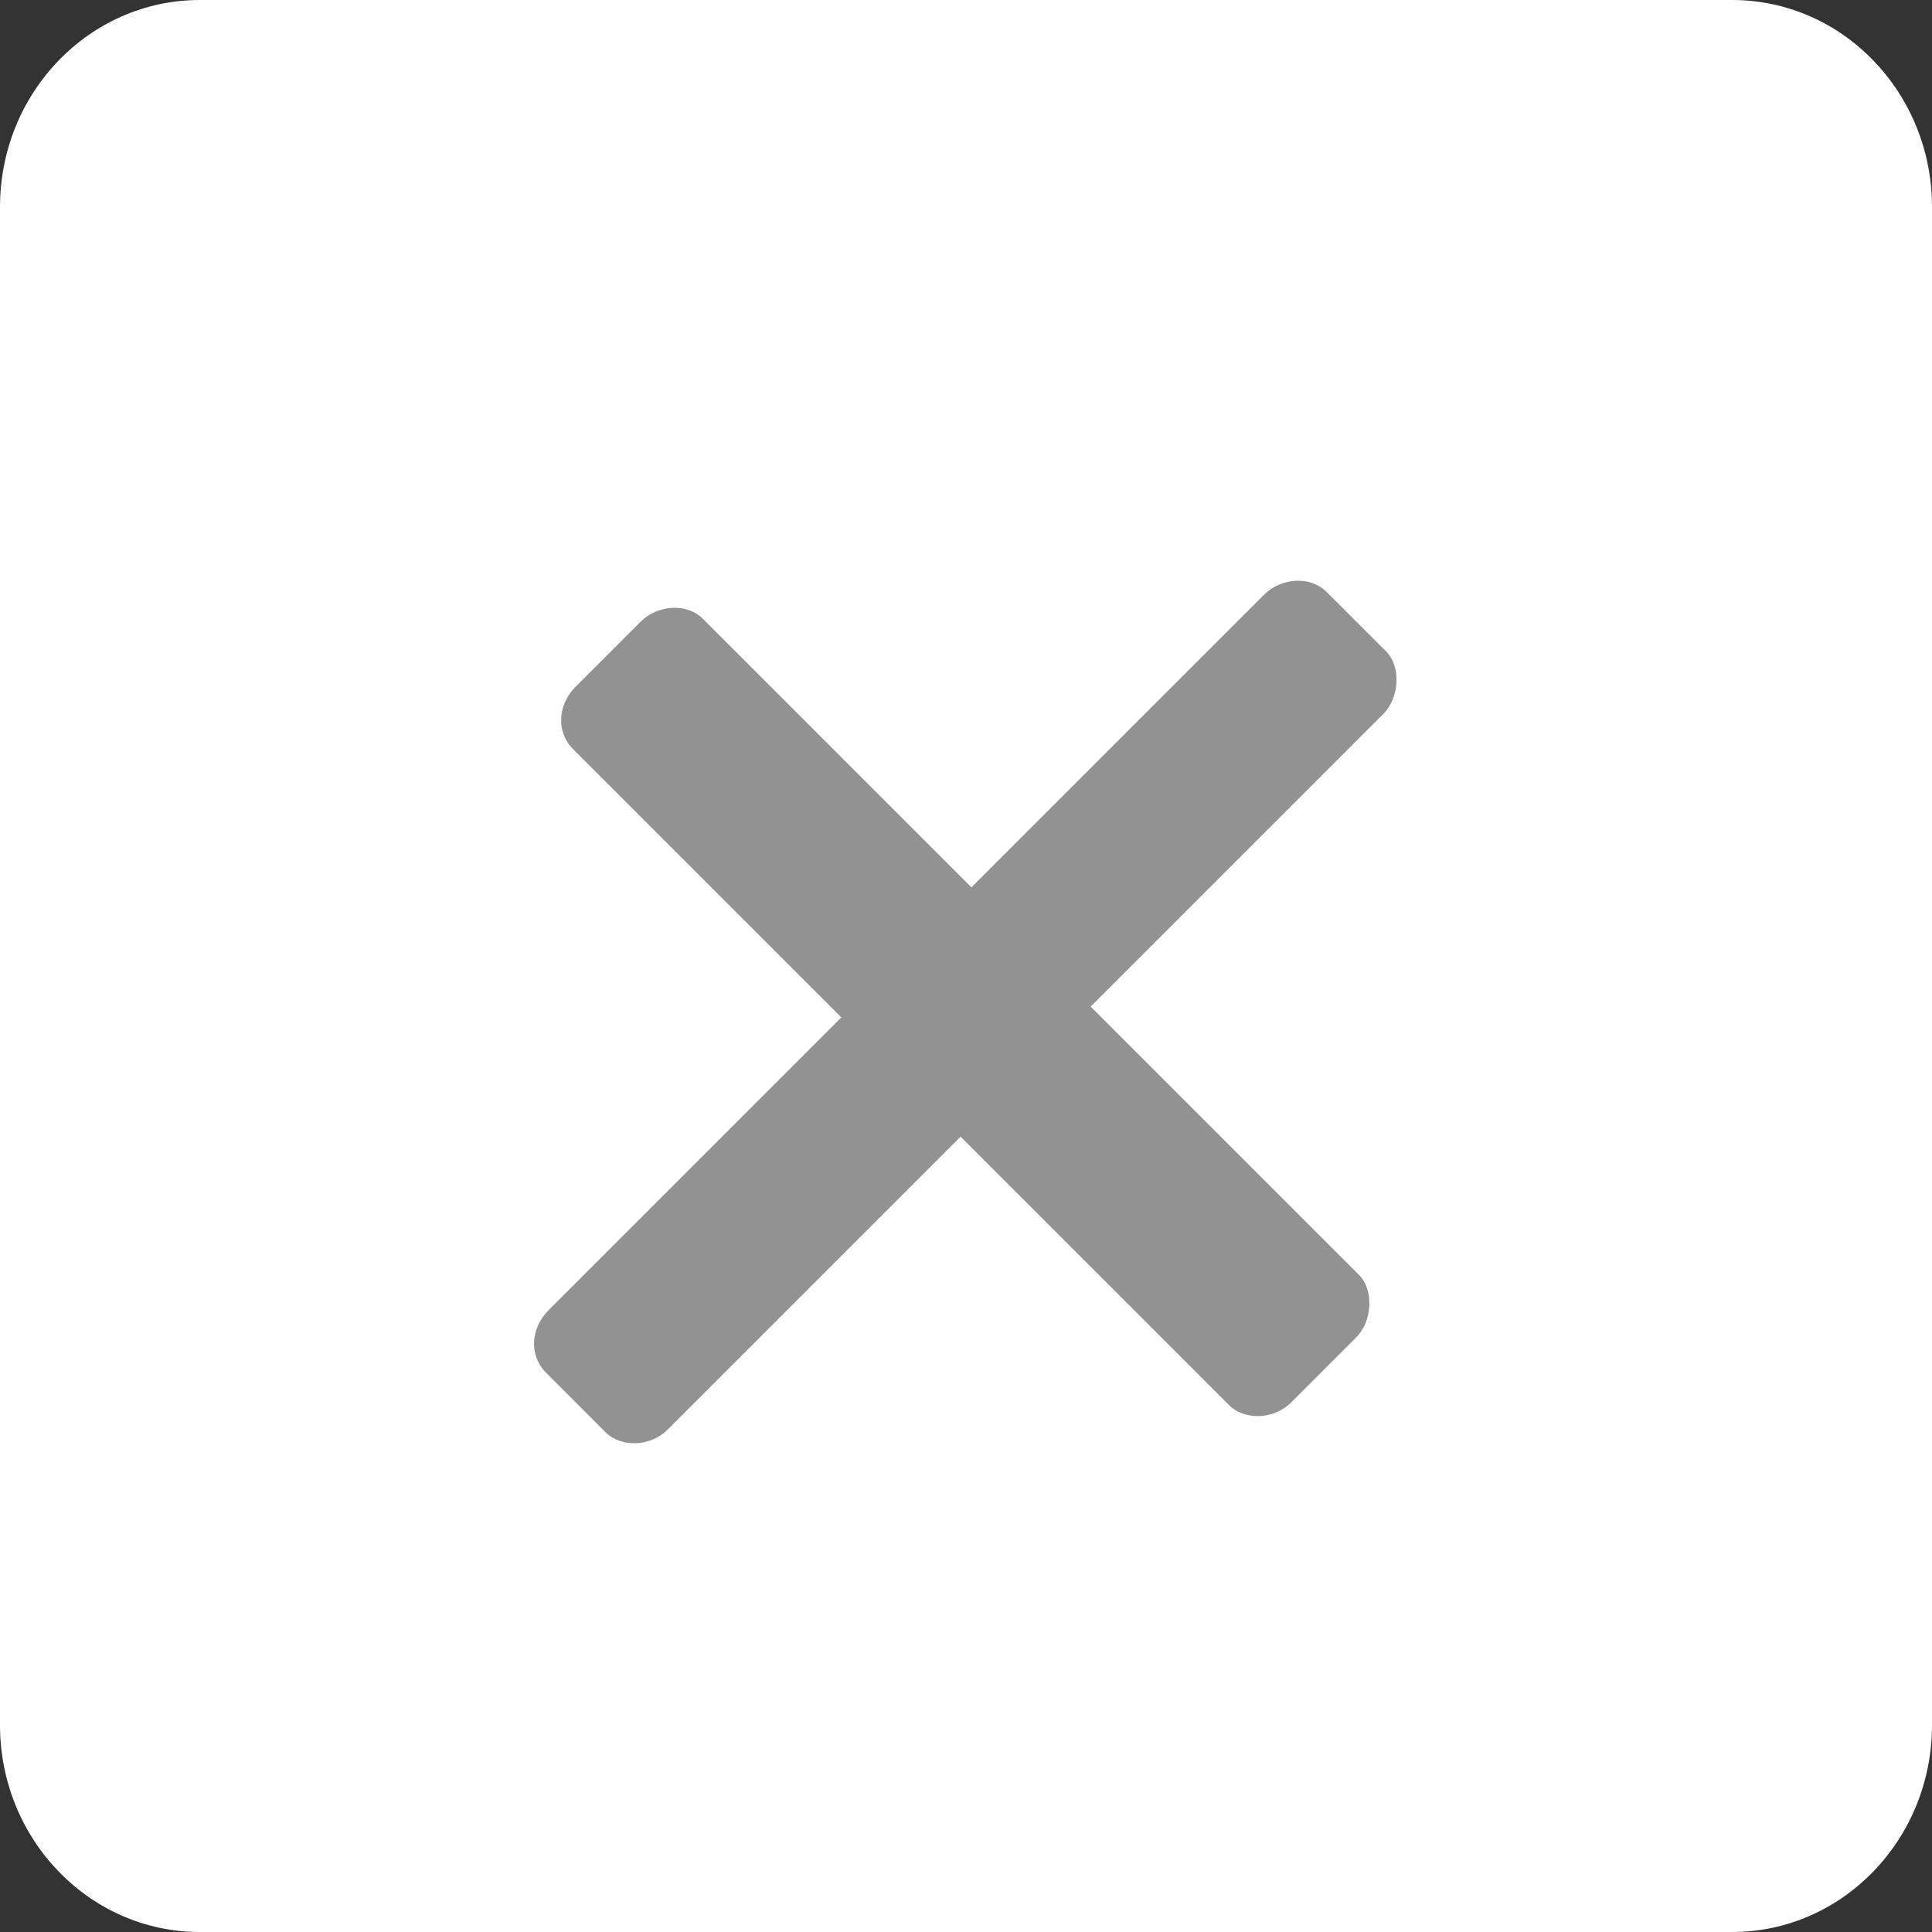
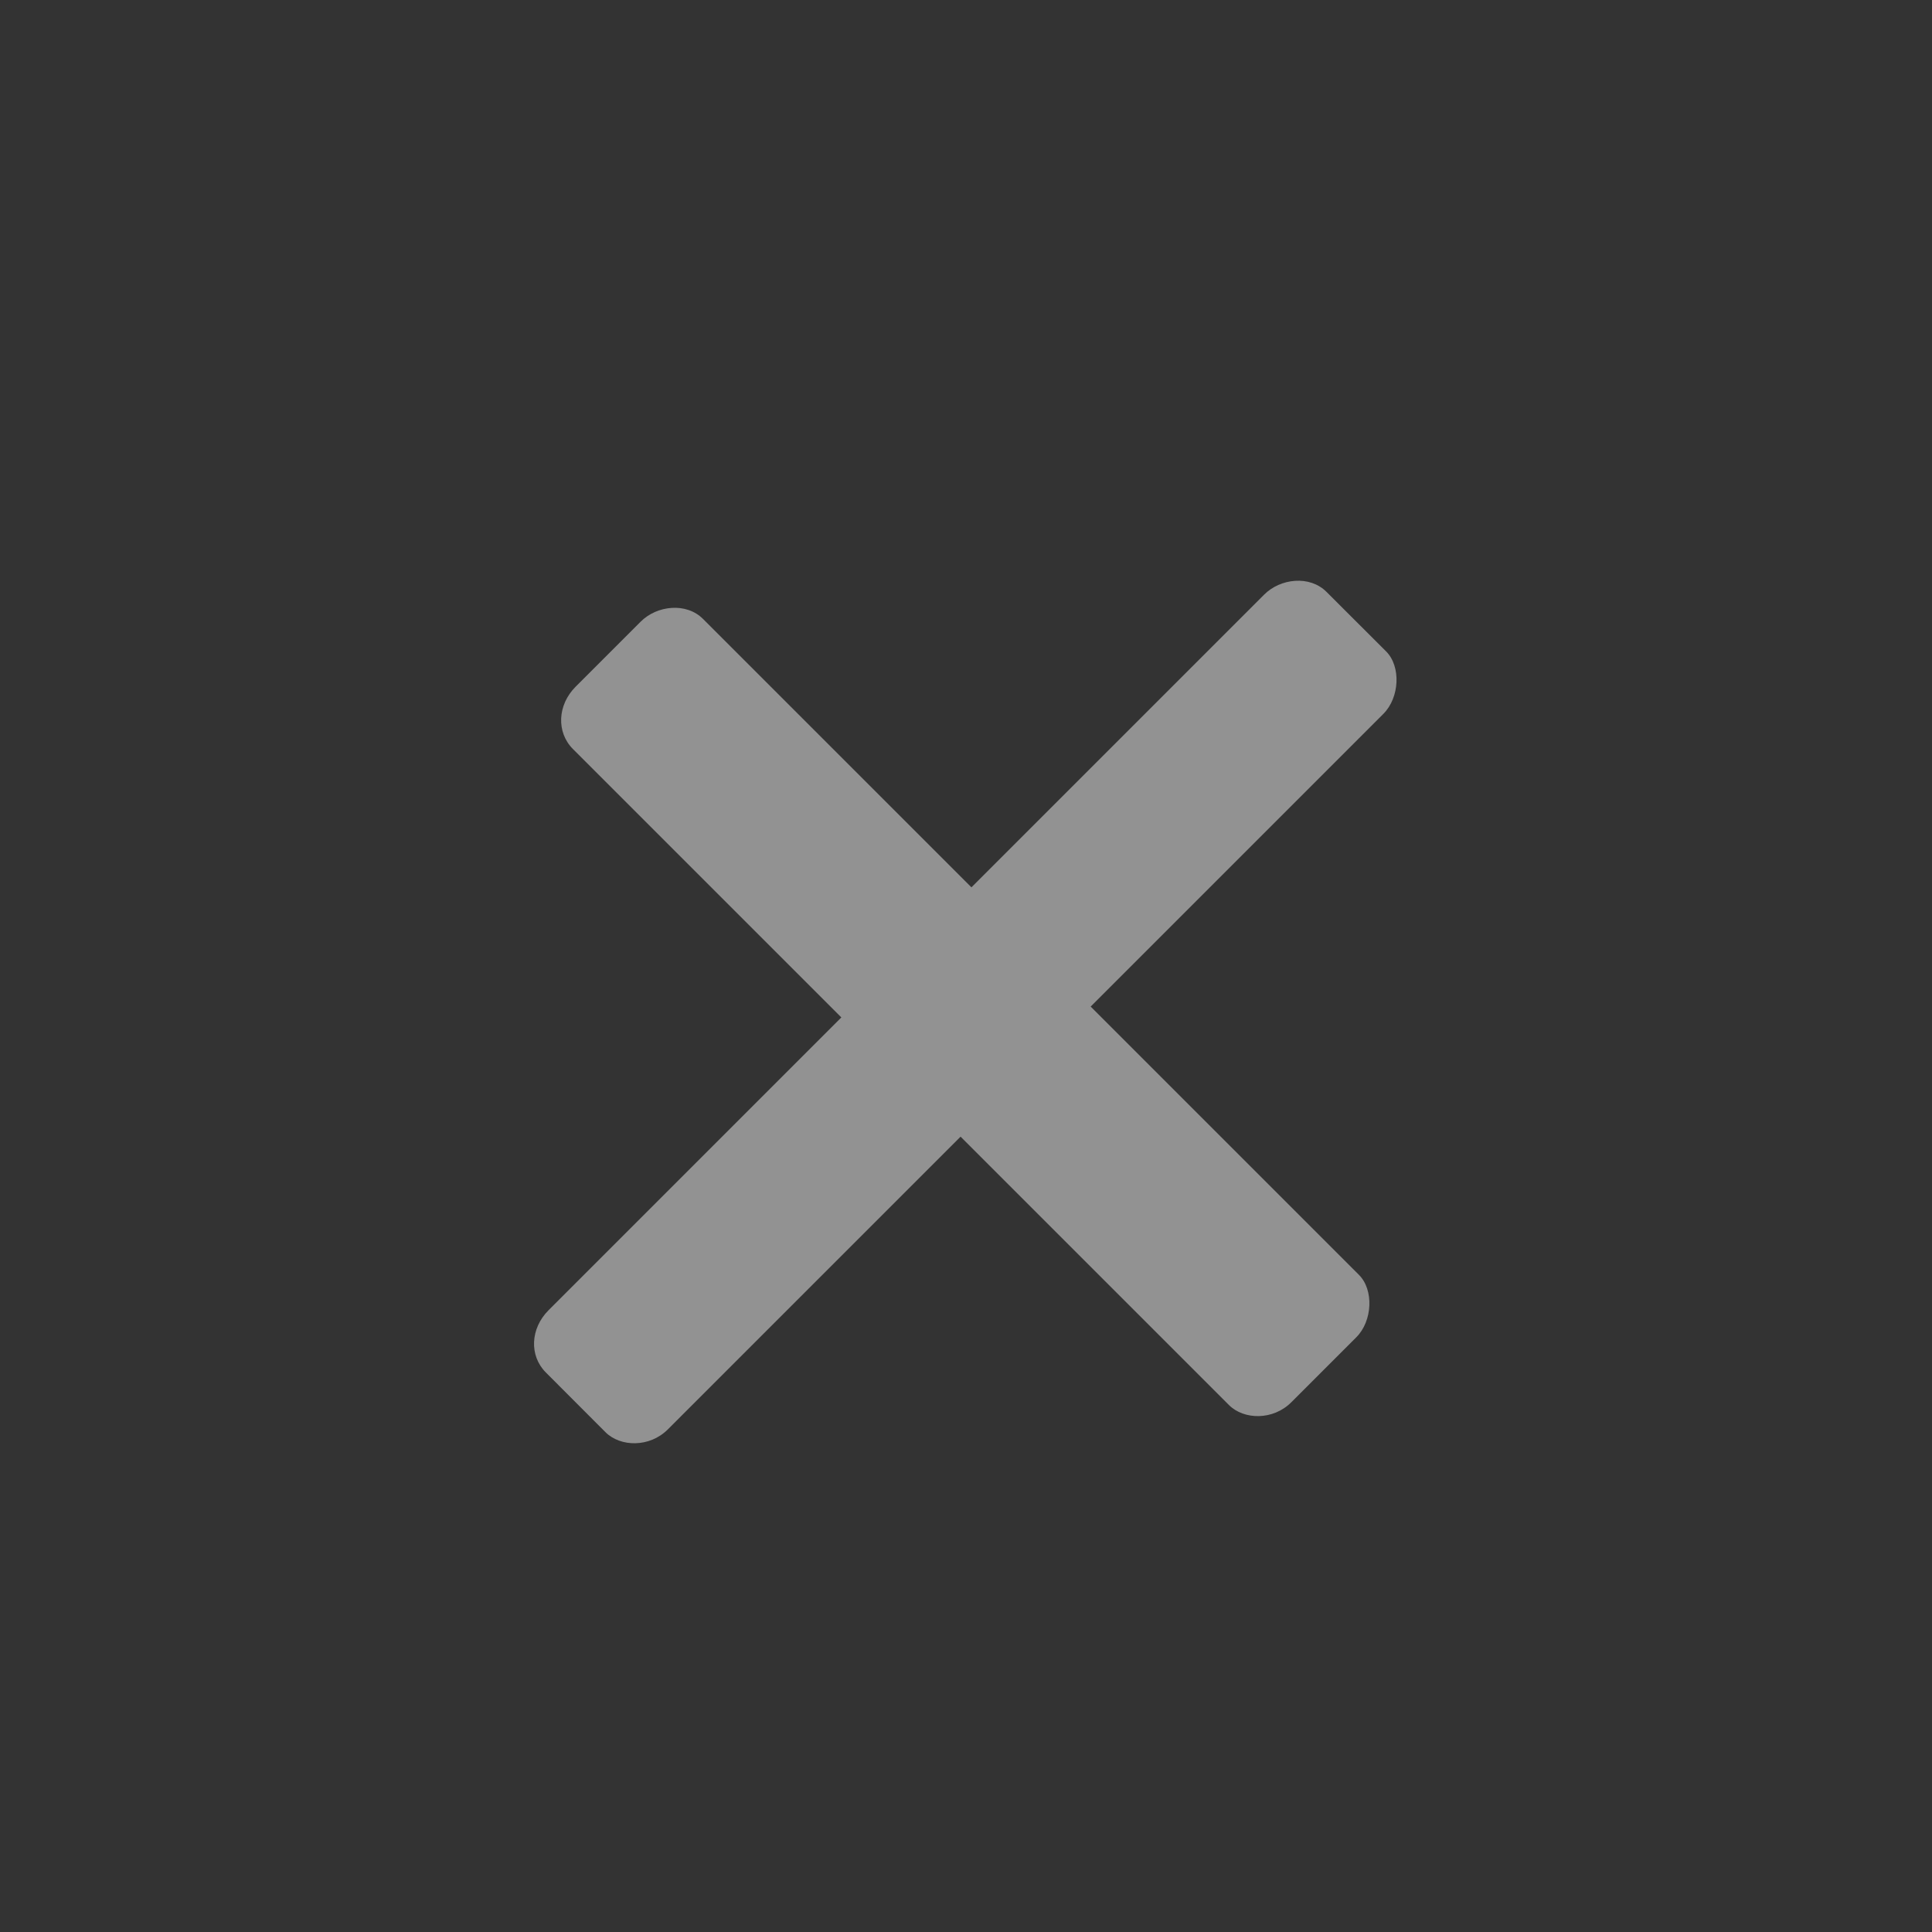
<svg xmlns="http://www.w3.org/2000/svg" width="21" height="21" viewBox="0 0 21 21" fill="none">
  <rect x="0" y="0" width="21" height="21" fill="#333333" stroke="none" />
-   <path d="M18.828 0H2.172C0.973 0 0 1.007 0 2.25V18.75C0 19.993 0.973 21 2.172 21H18.828C20.027 21 21 19.993 21 18.75V2.25C21 1.007 20.027 0 18.828 0Z" fill="white" />
  <path d="M14.772 13.858L11.855 10.941L15.037 7.759C15.214 7.582 15.229 7.243 15.067 7.081L14.418 6.433C14.236 6.251 13.918 6.286 13.741 6.463L10.559 9.645L7.642 6.728C7.46 6.545 7.141 6.58 6.964 6.757L6.257 7.464C6.058 7.663 6.046 7.96 6.228 8.142L9.145 11.059L5.963 14.241C5.764 14.44 5.751 14.736 5.933 14.918L6.581 15.567C6.743 15.729 7.06 15.736 7.259 15.537L10.441 12.355L13.358 15.272C13.52 15.434 13.837 15.441 14.036 15.242L14.743 14.535C14.919 14.359 14.934 14.02 14.772 13.858Z" fill="#929292" />
</svg>